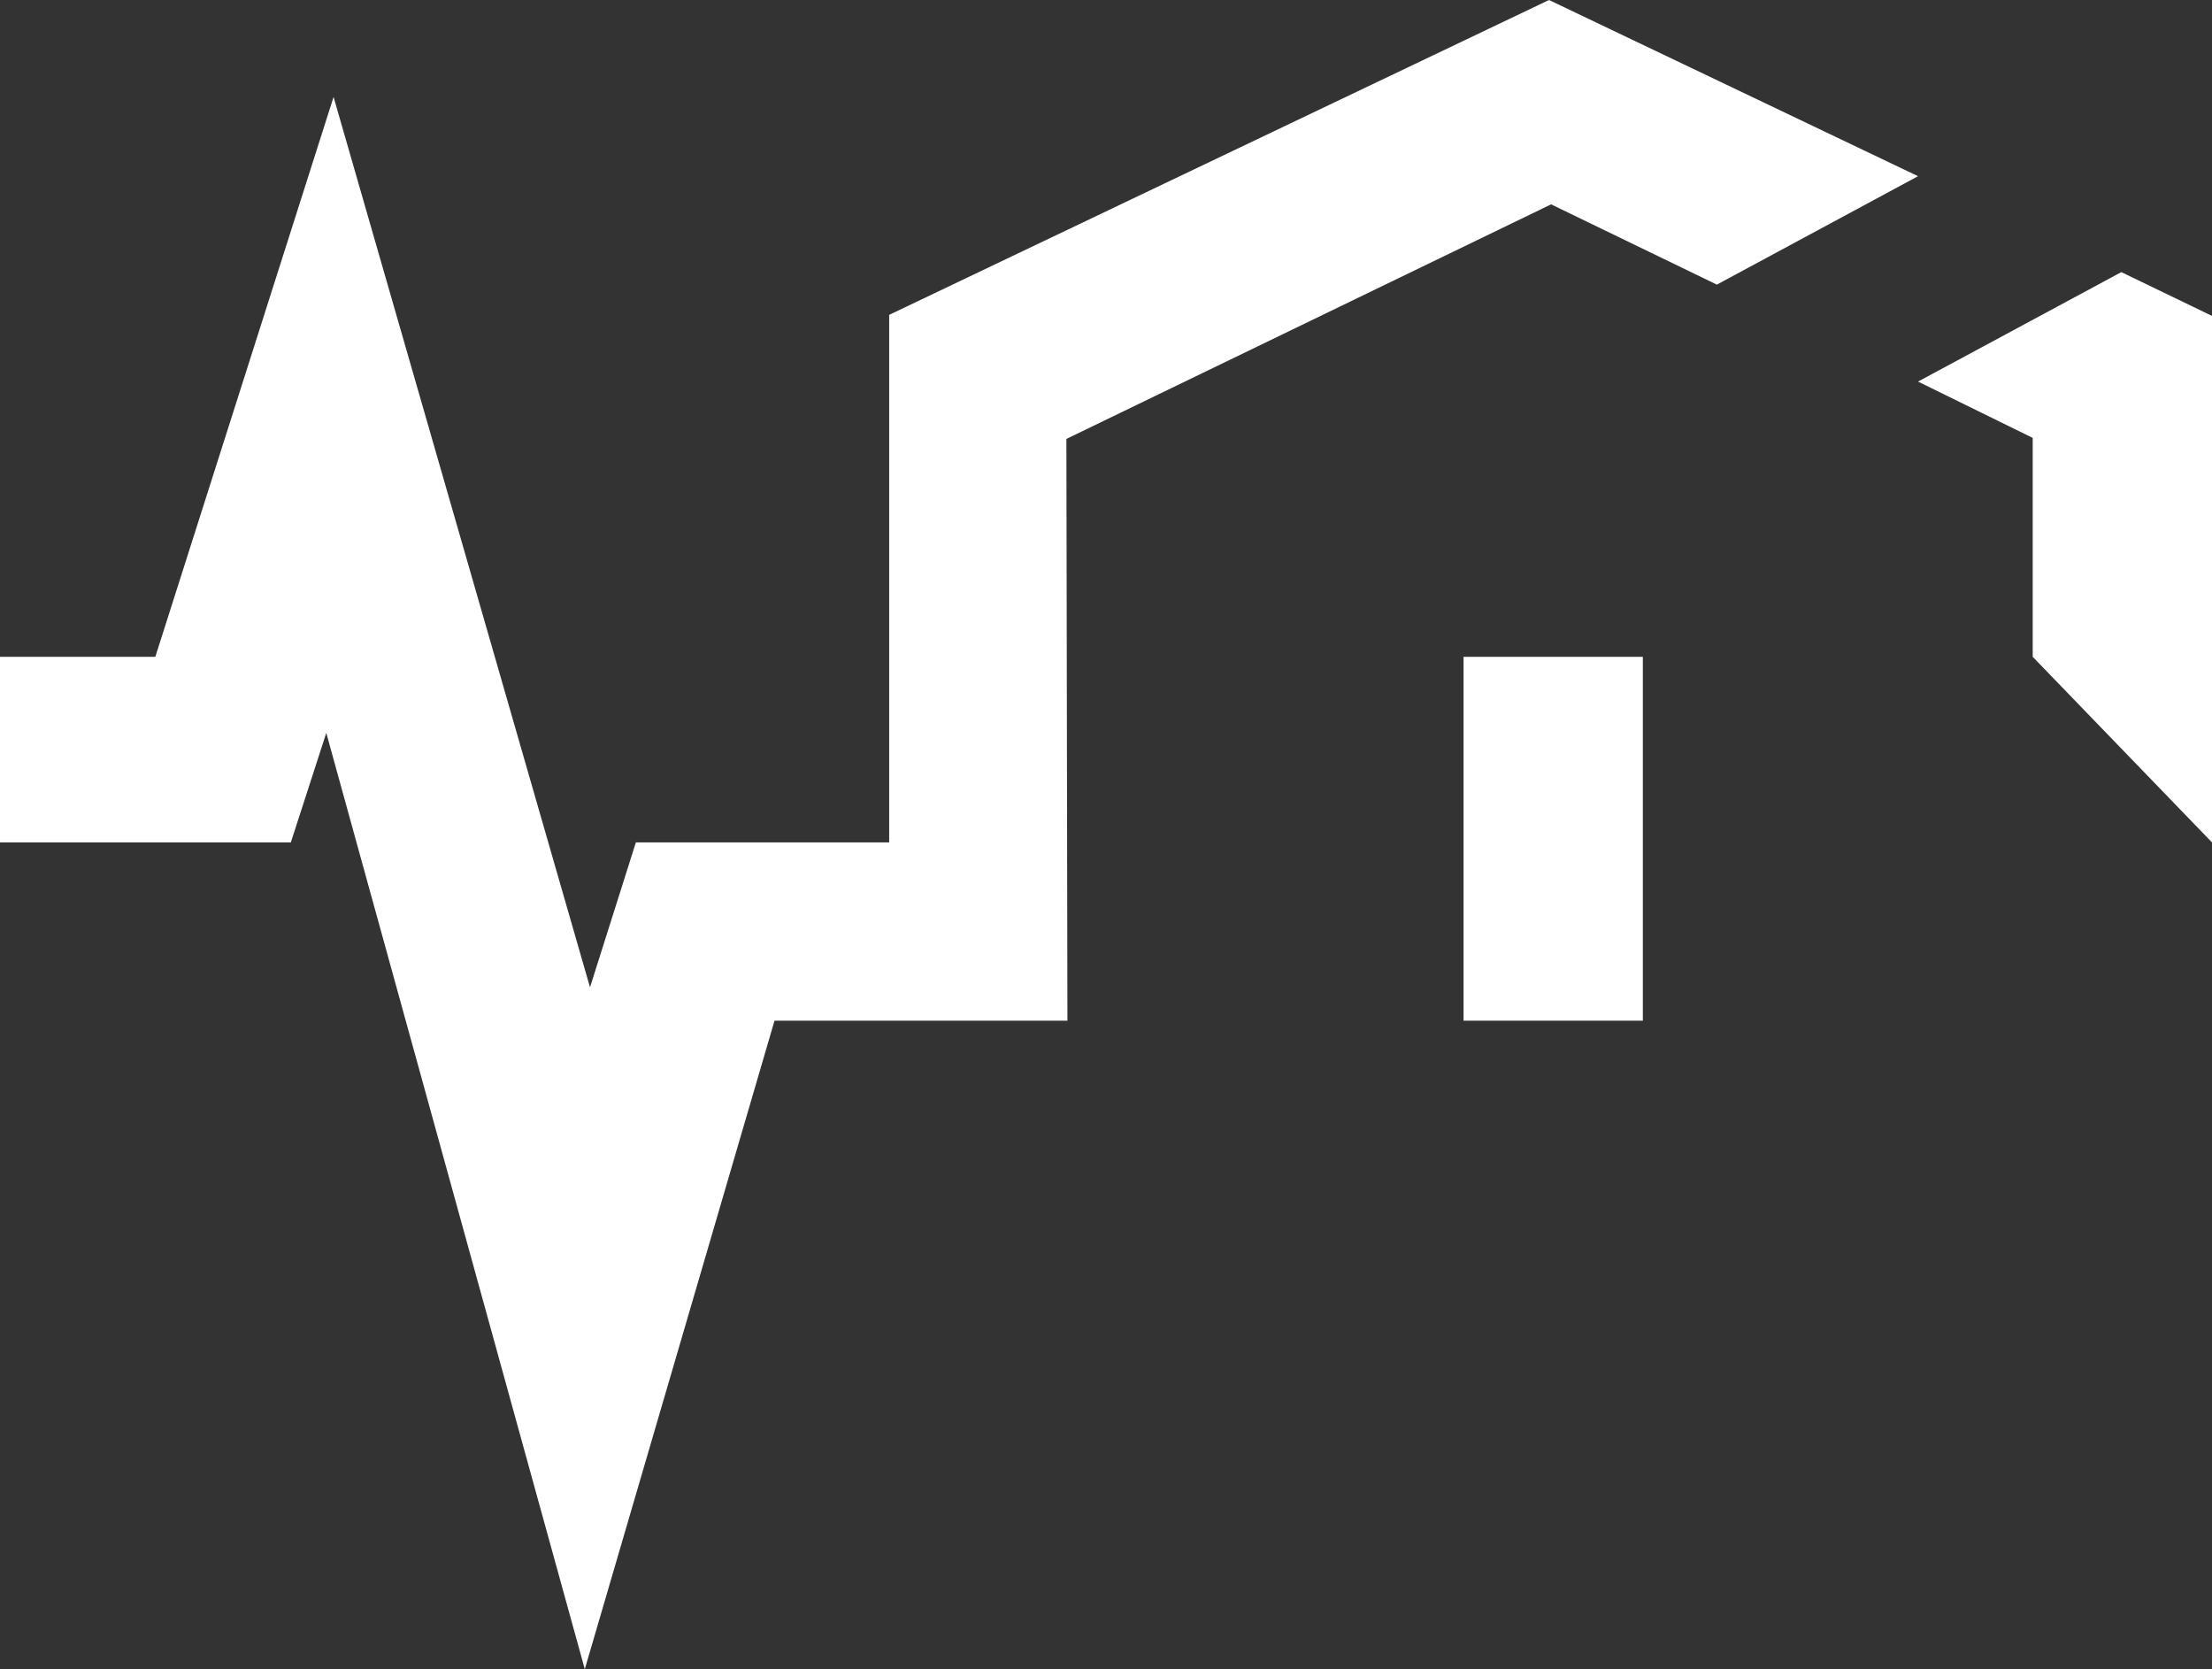
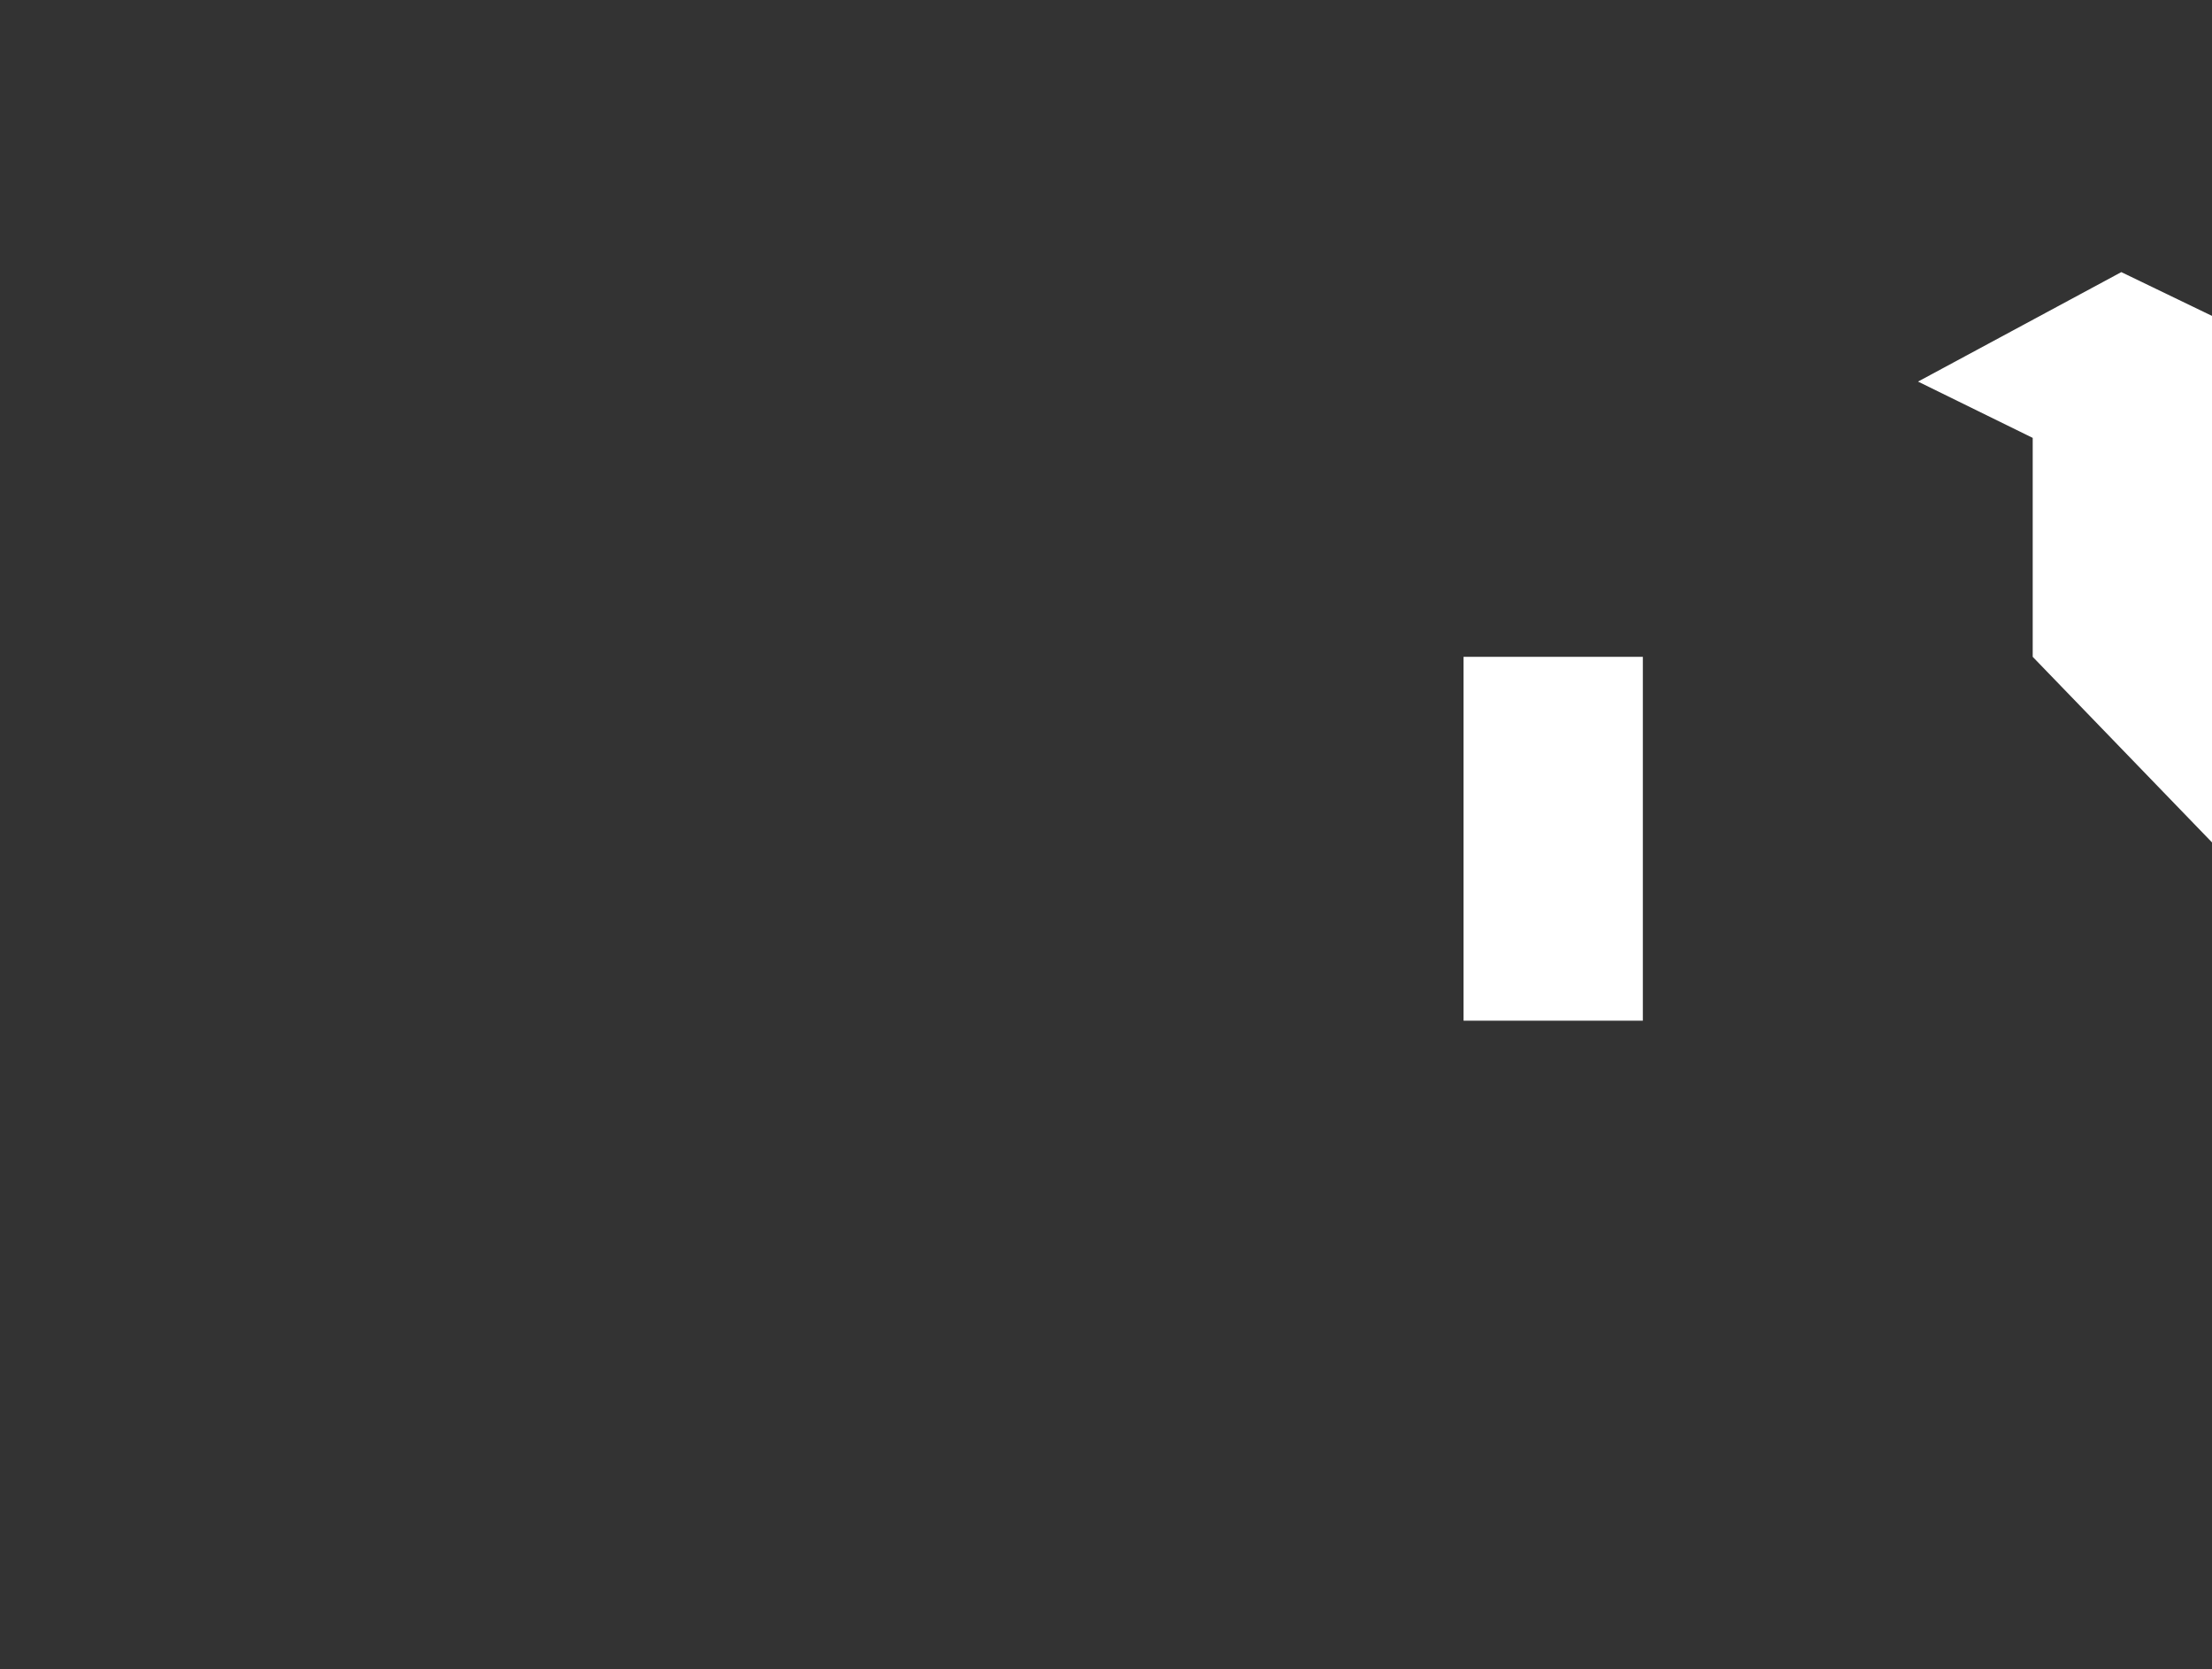
<svg xmlns="http://www.w3.org/2000/svg" id="Capa_2" viewBox="0 0 21.22 16.01">
  <rect x="0" y="0" width="21.22" height="16.01" fill="#333333" stroke="none" />
  <defs>
    <style>      .cls-1 {        fill: #fff;      }    </style>
  </defs>
  <g id="Capa_1-2" data-name="Capa_1">
    <g>
      <g>
        <rect class="cls-1" x="14.04" y="6.3" width="1.72" height="3.49" />
        <polygon class="cls-1" points="20.35 2.61 18.4 3.66 19.5 4.2 19.5 6.3 21.22 8.08 21.22 3.03 20.35 2.61" />
      </g>
-       <polygon class="cls-1" points="14.86 0 8.53 3.02 8.53 8.08 8.5 8.08 8.34 8.08 6.1 8.08 5.66 9.47 3.2 .93 1.49 6.3 0 6.3 0 8.08 2.79 8.08 3.13 7.03 5.61 16.01 7.43 9.79 7.49 9.79 7.49 9.79 10.24 9.79 10.23 4.21 14.88 1.96 16.47 2.73 16.47 2.73 18.4 1.69 14.86 0" />
    </g>
  </g>
</svg>